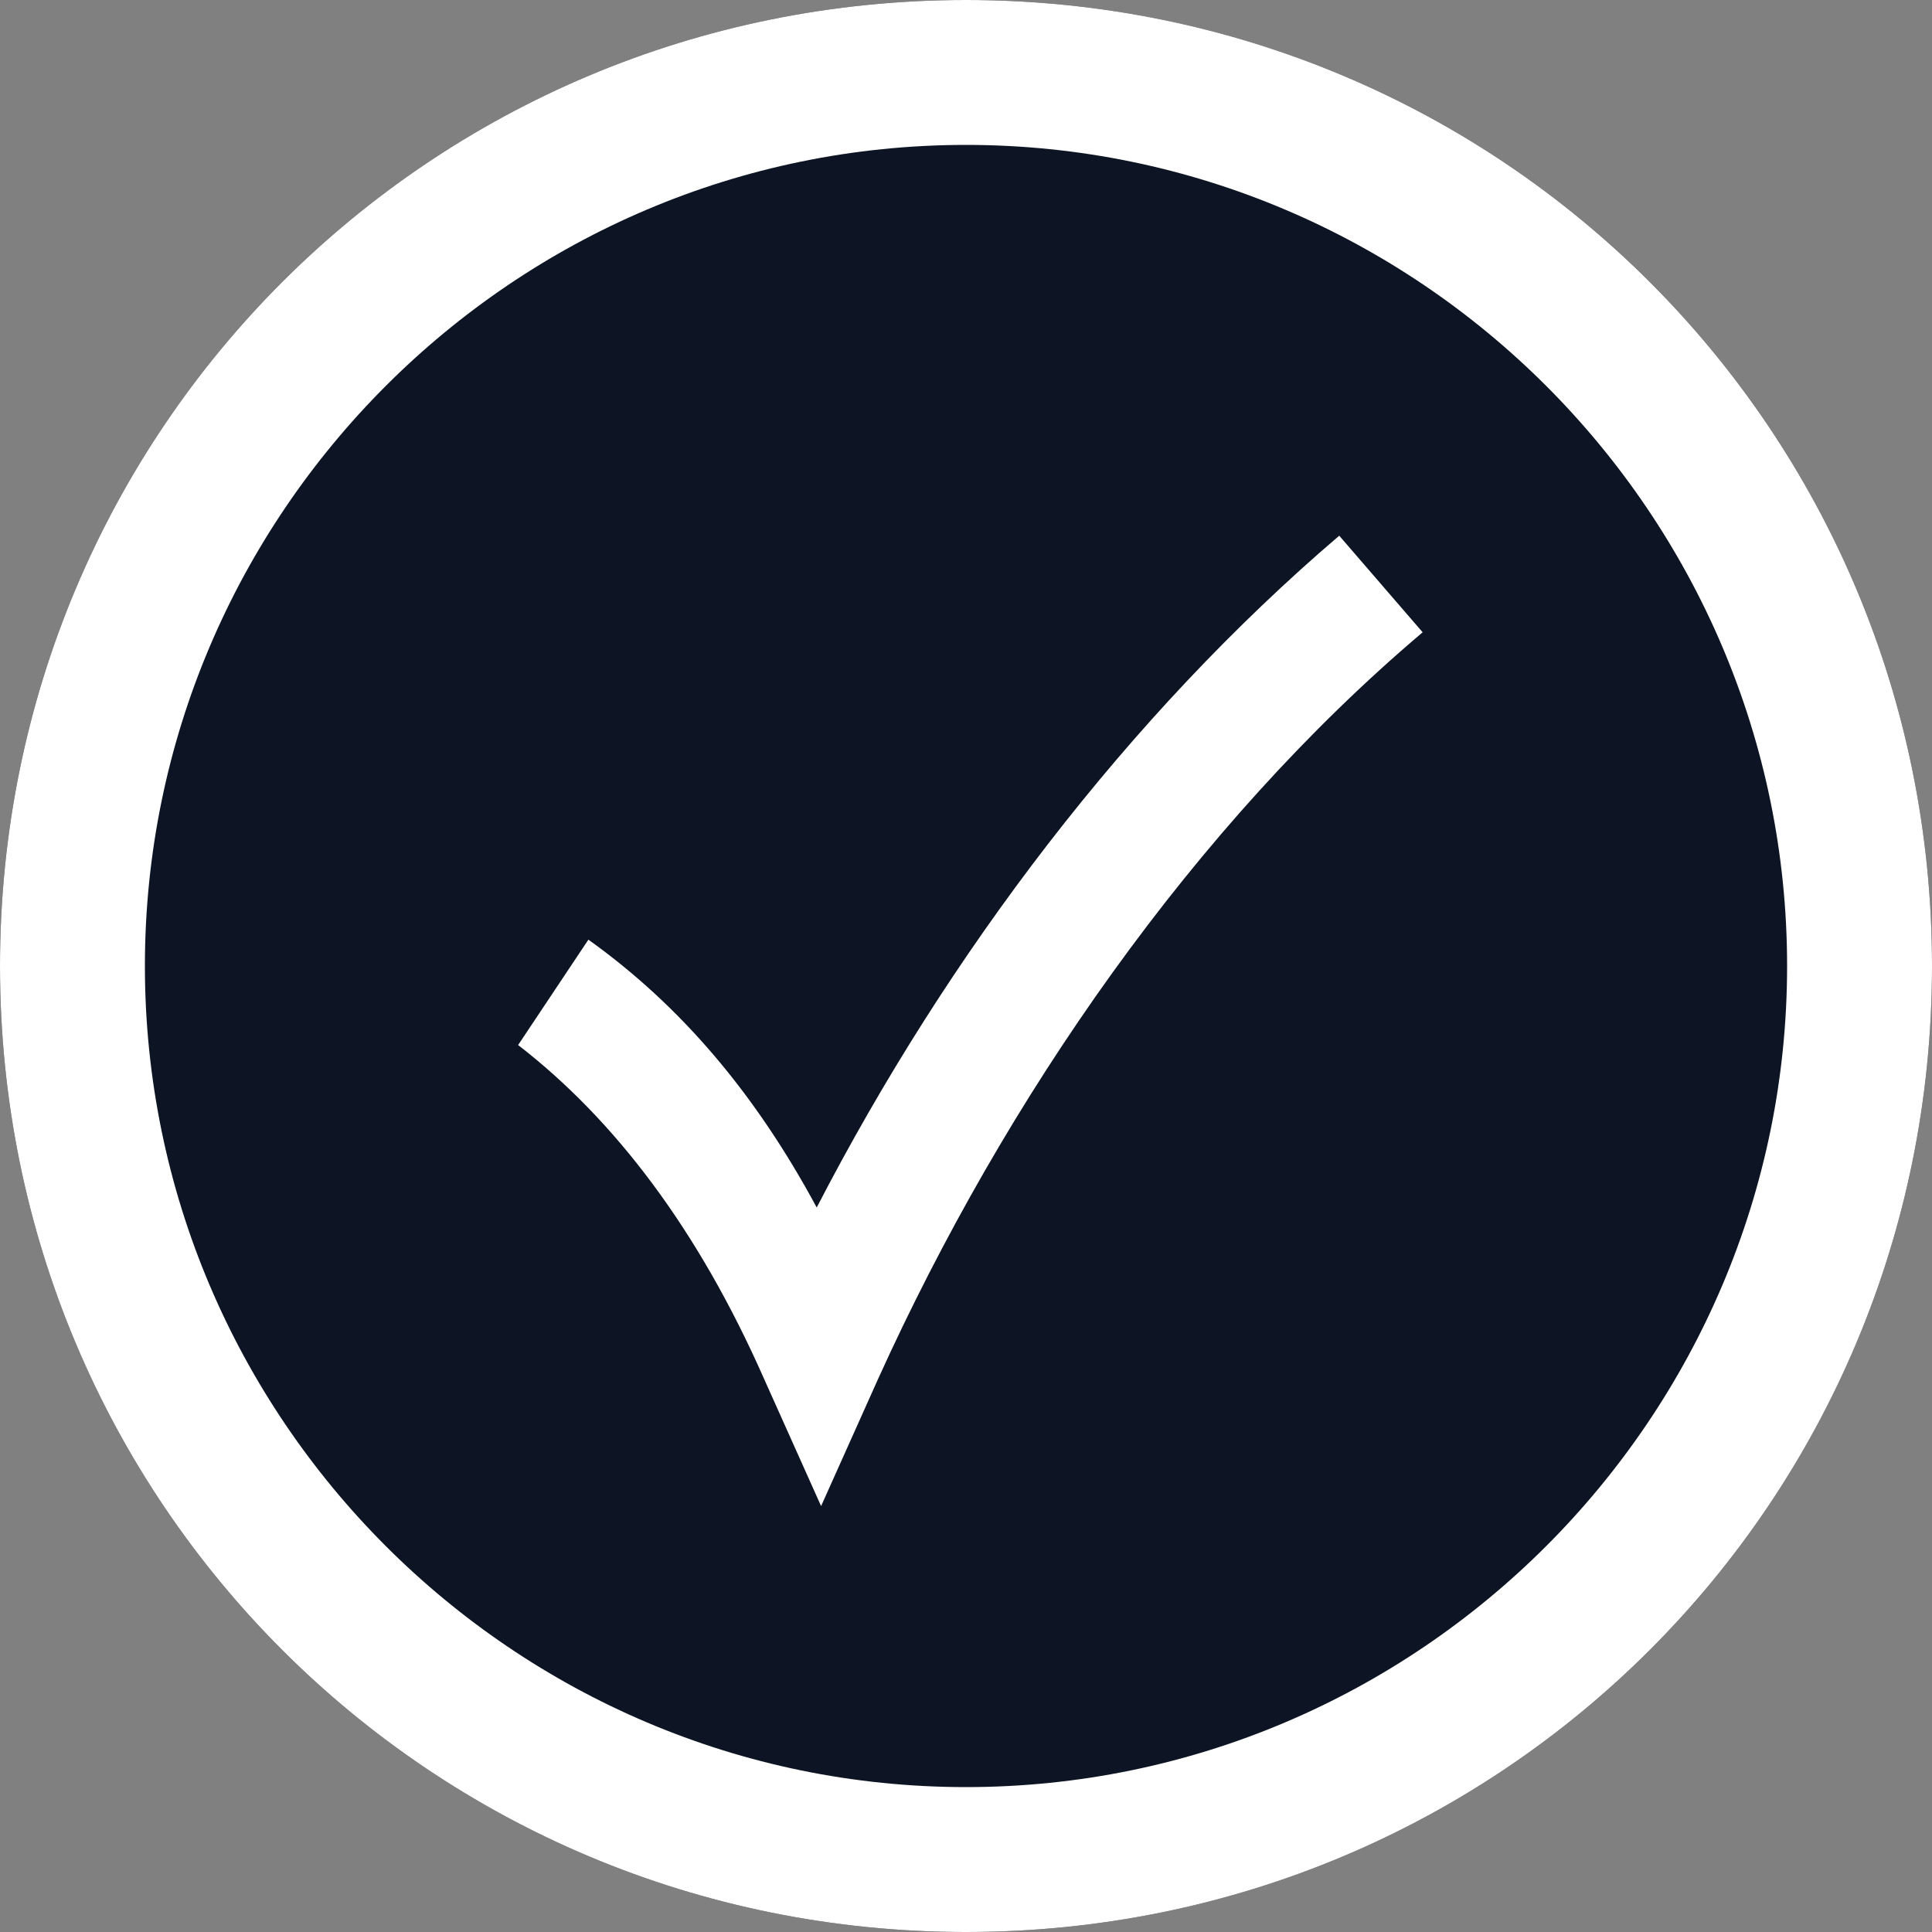
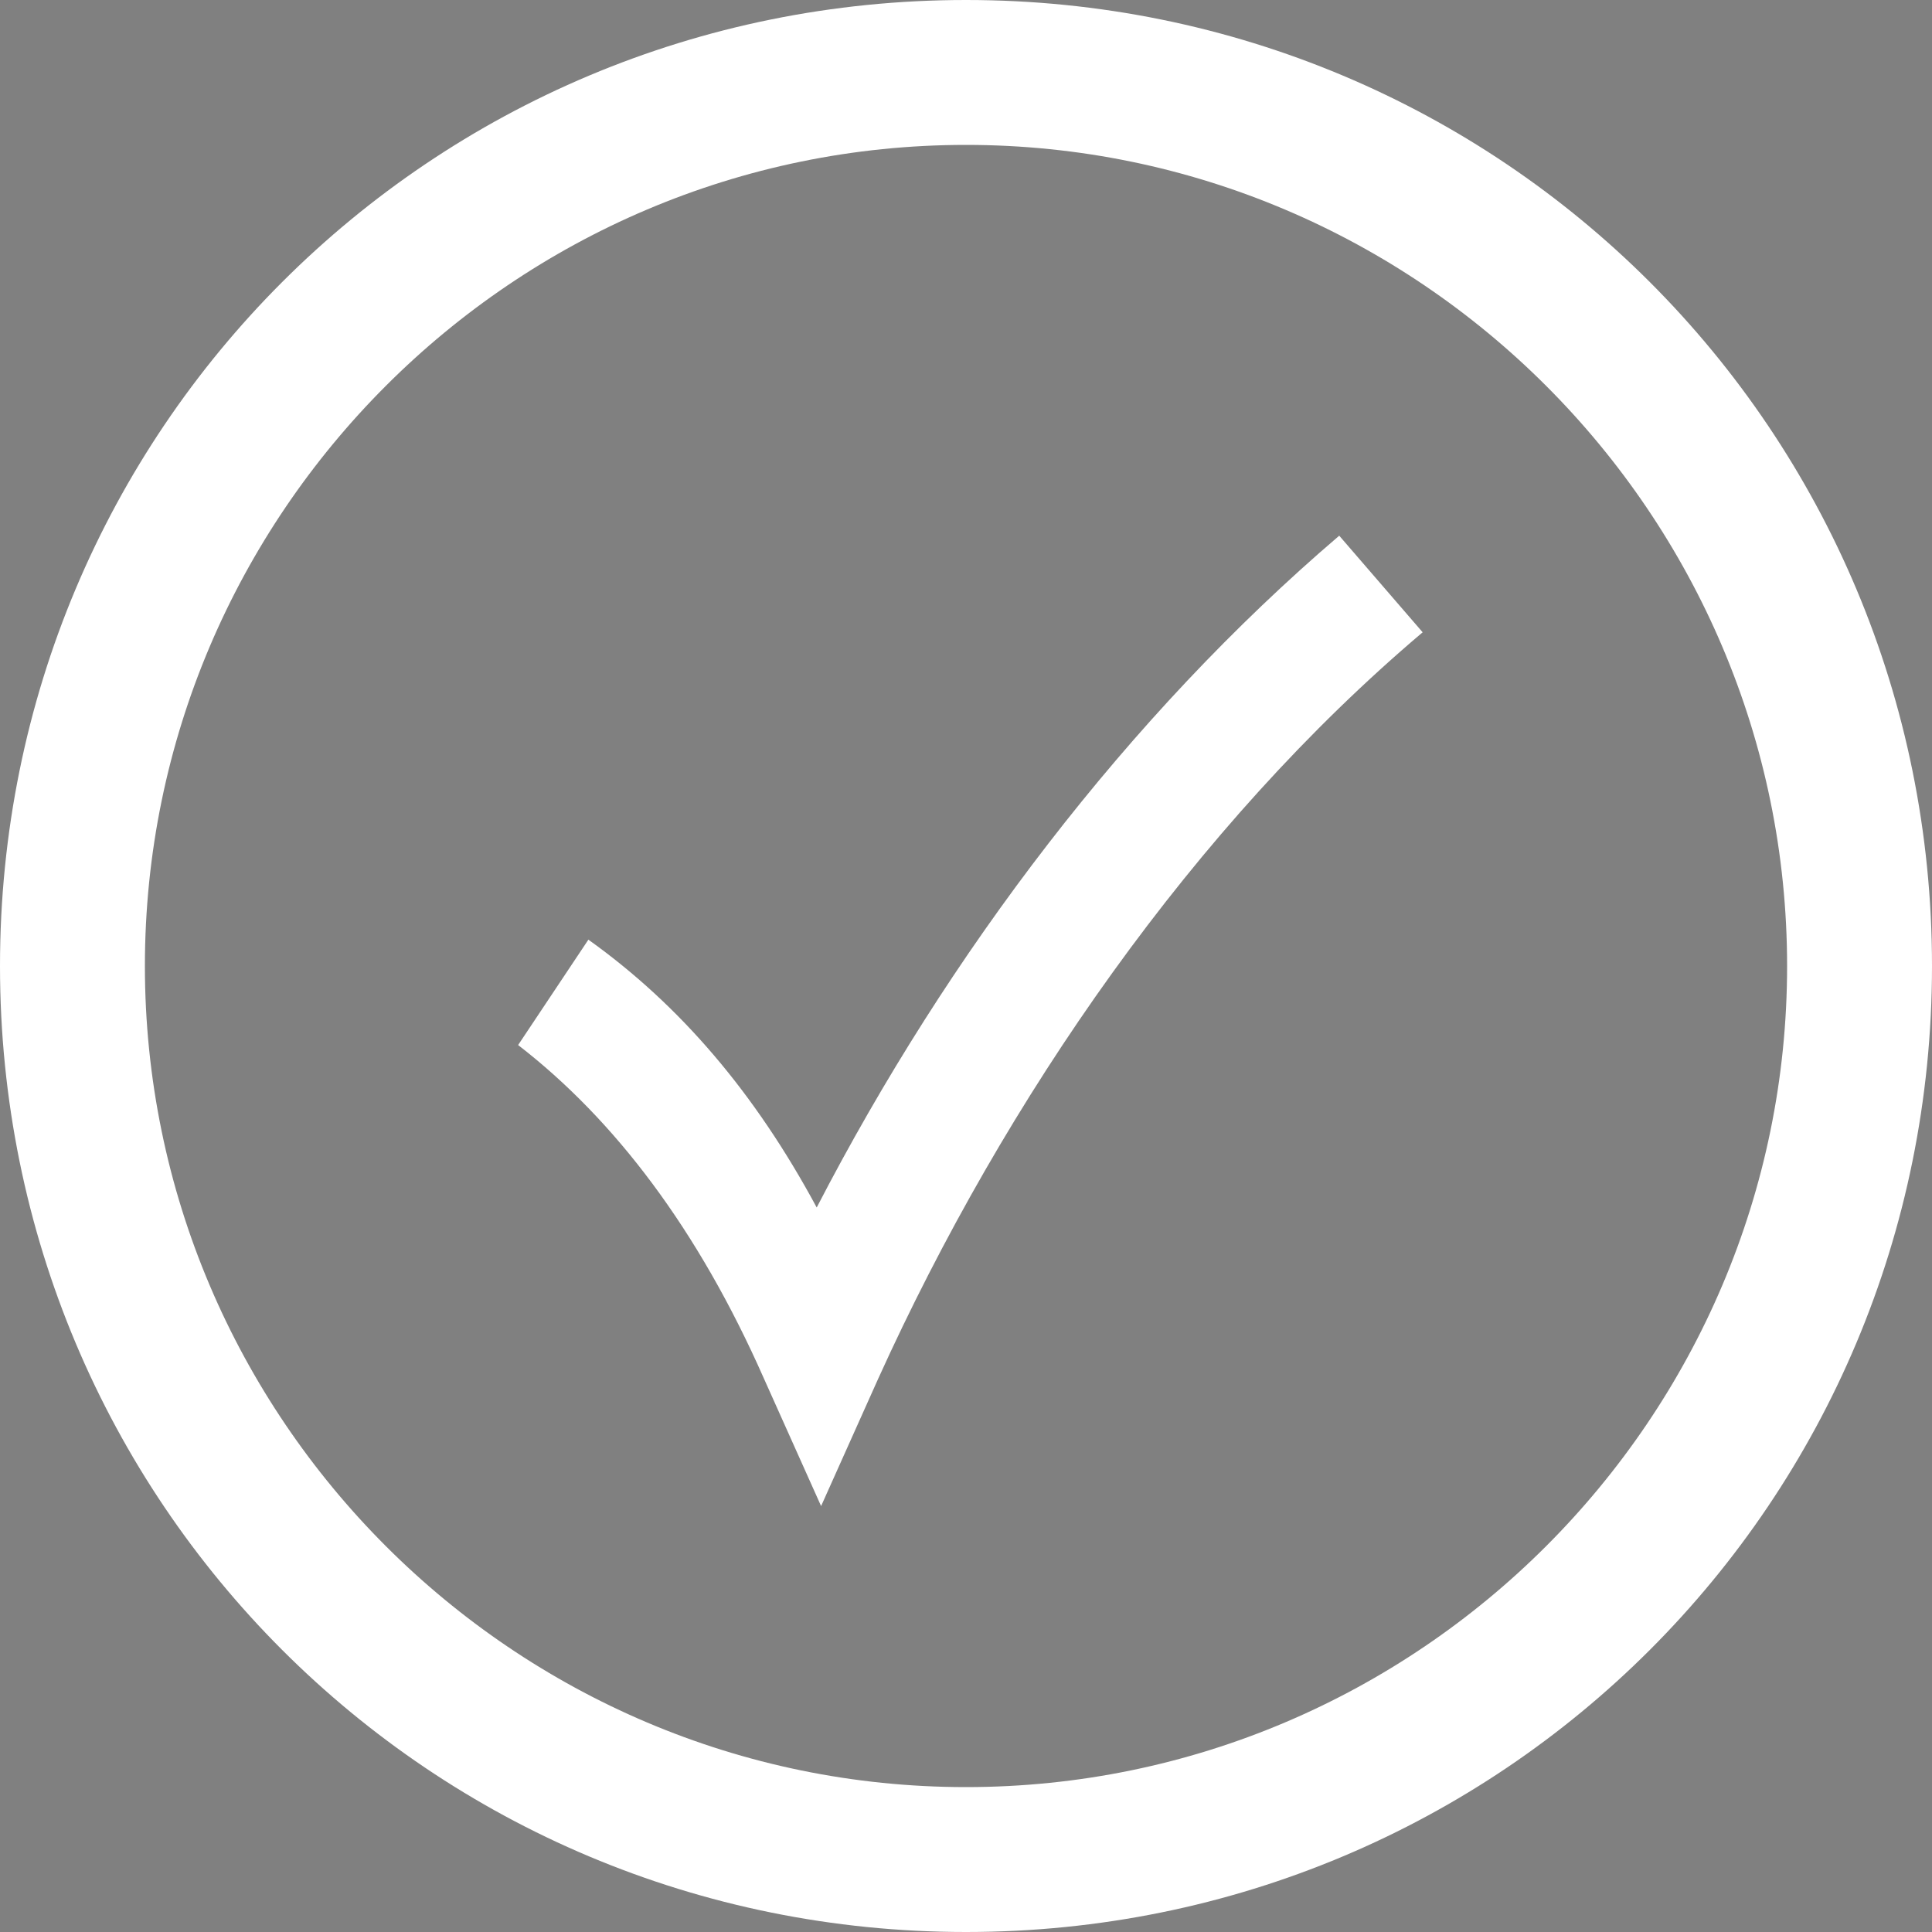
<svg xmlns="http://www.w3.org/2000/svg" version="1.1" id="Layer_1" x="0px" y="0px" viewBox="0 0 44 44" style="enable-background:new 0 0 44 44;" xml:space="preserve">
  <rect x="0" y="0" width="44" height="44" fill="#808080" stroke="none" />
  <style type="text/css">
	.st0{fill:#0D1424;}
	.st1{fill:#FFFFFF;}
</style>
-   <path class="st0" d="M22,44c12.2,0,22-9.8,22-22C44,9.8,34.2,0,22,0C9.8,0,0,9.8,0,22C0,34.2,9.8,44,22,44z" />
  <path class="st1" d="M22,44C9.8,44,0,34.2,0,22C0,9.8,9.8,0,22,0c12.2,0,22,9.8,22,22C44,34.2,34.2,44,22,44z M13.4,21.4  c2.1,1.5,3.8,3.5,5.2,6.1c3-5.8,7.1-11.2,11.9-15.3l1.9,2.2c-5.2,4.4-9.5,10.6-12.4,17l-1.3,2.9l-1.3-2.9c-1.5-3.4-3.4-5.9-5.6-7.6  L13.4,21.4L13.4,21.4z M22,40.7c10.3,0,18.7-8.4,18.7-18.7S32.3,3.3,22,3.3S3.3,11.7,3.3,22S11.7,40.7,22,40.7z" />
</svg>